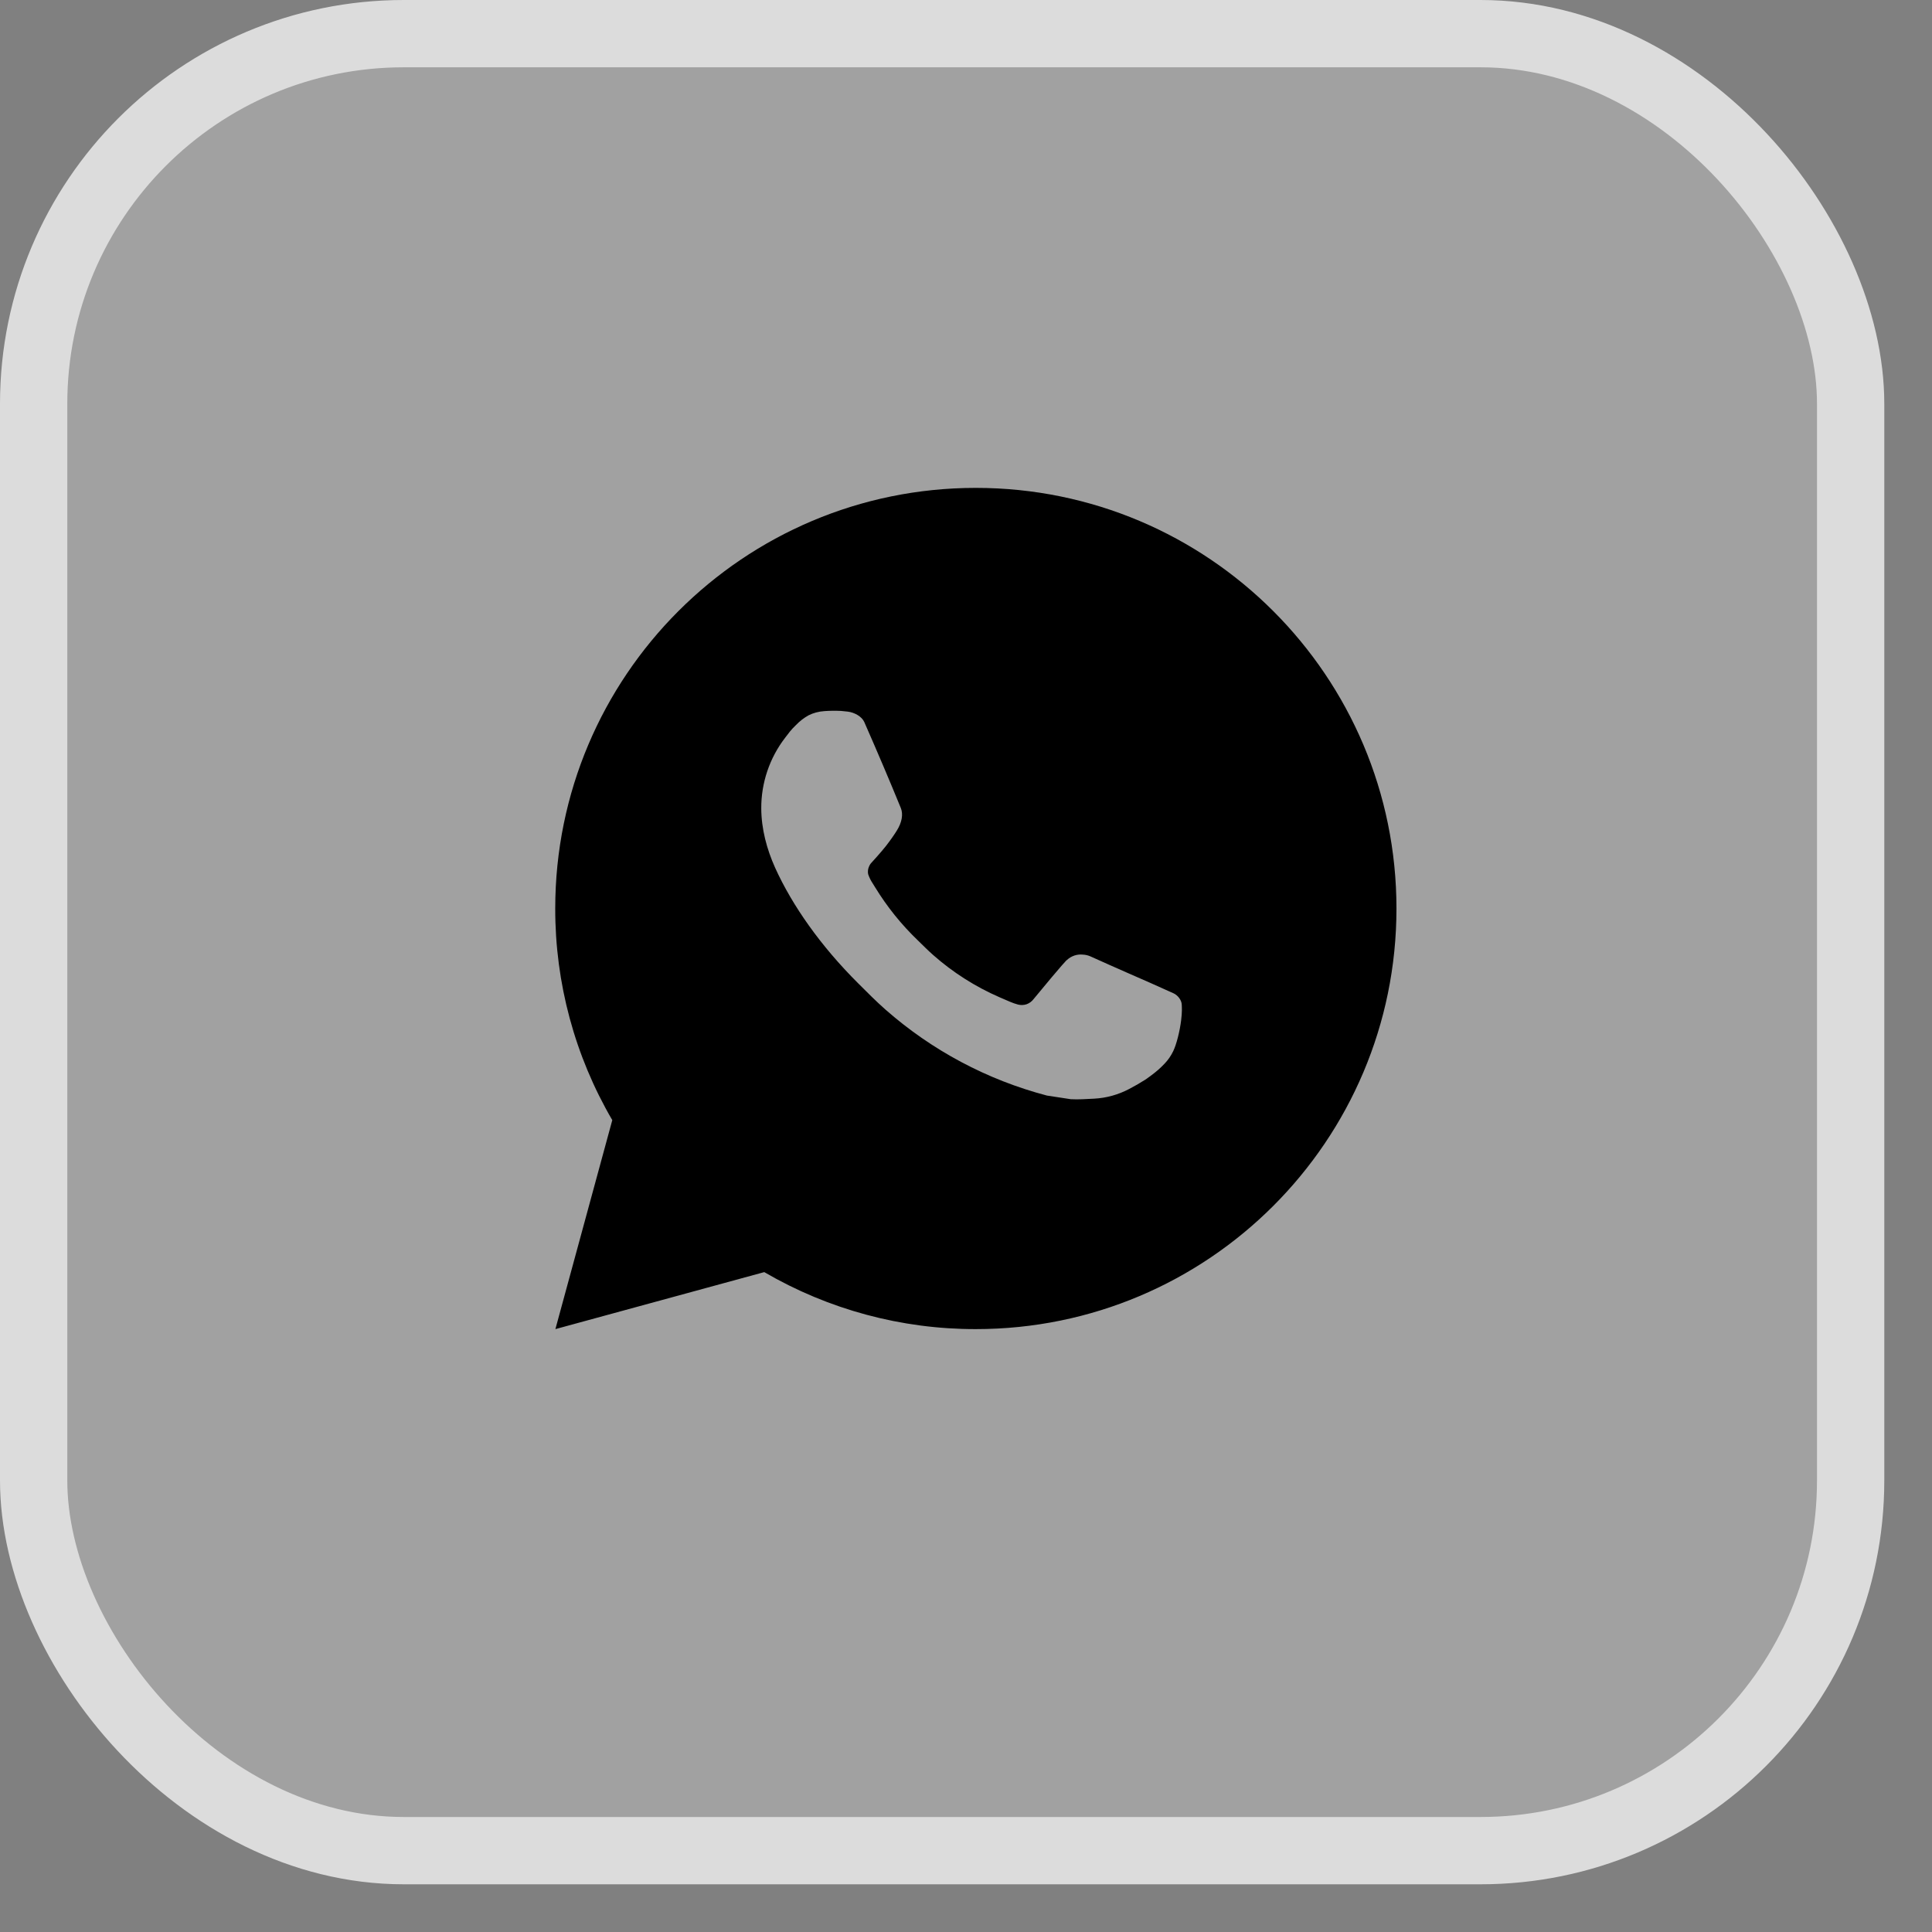
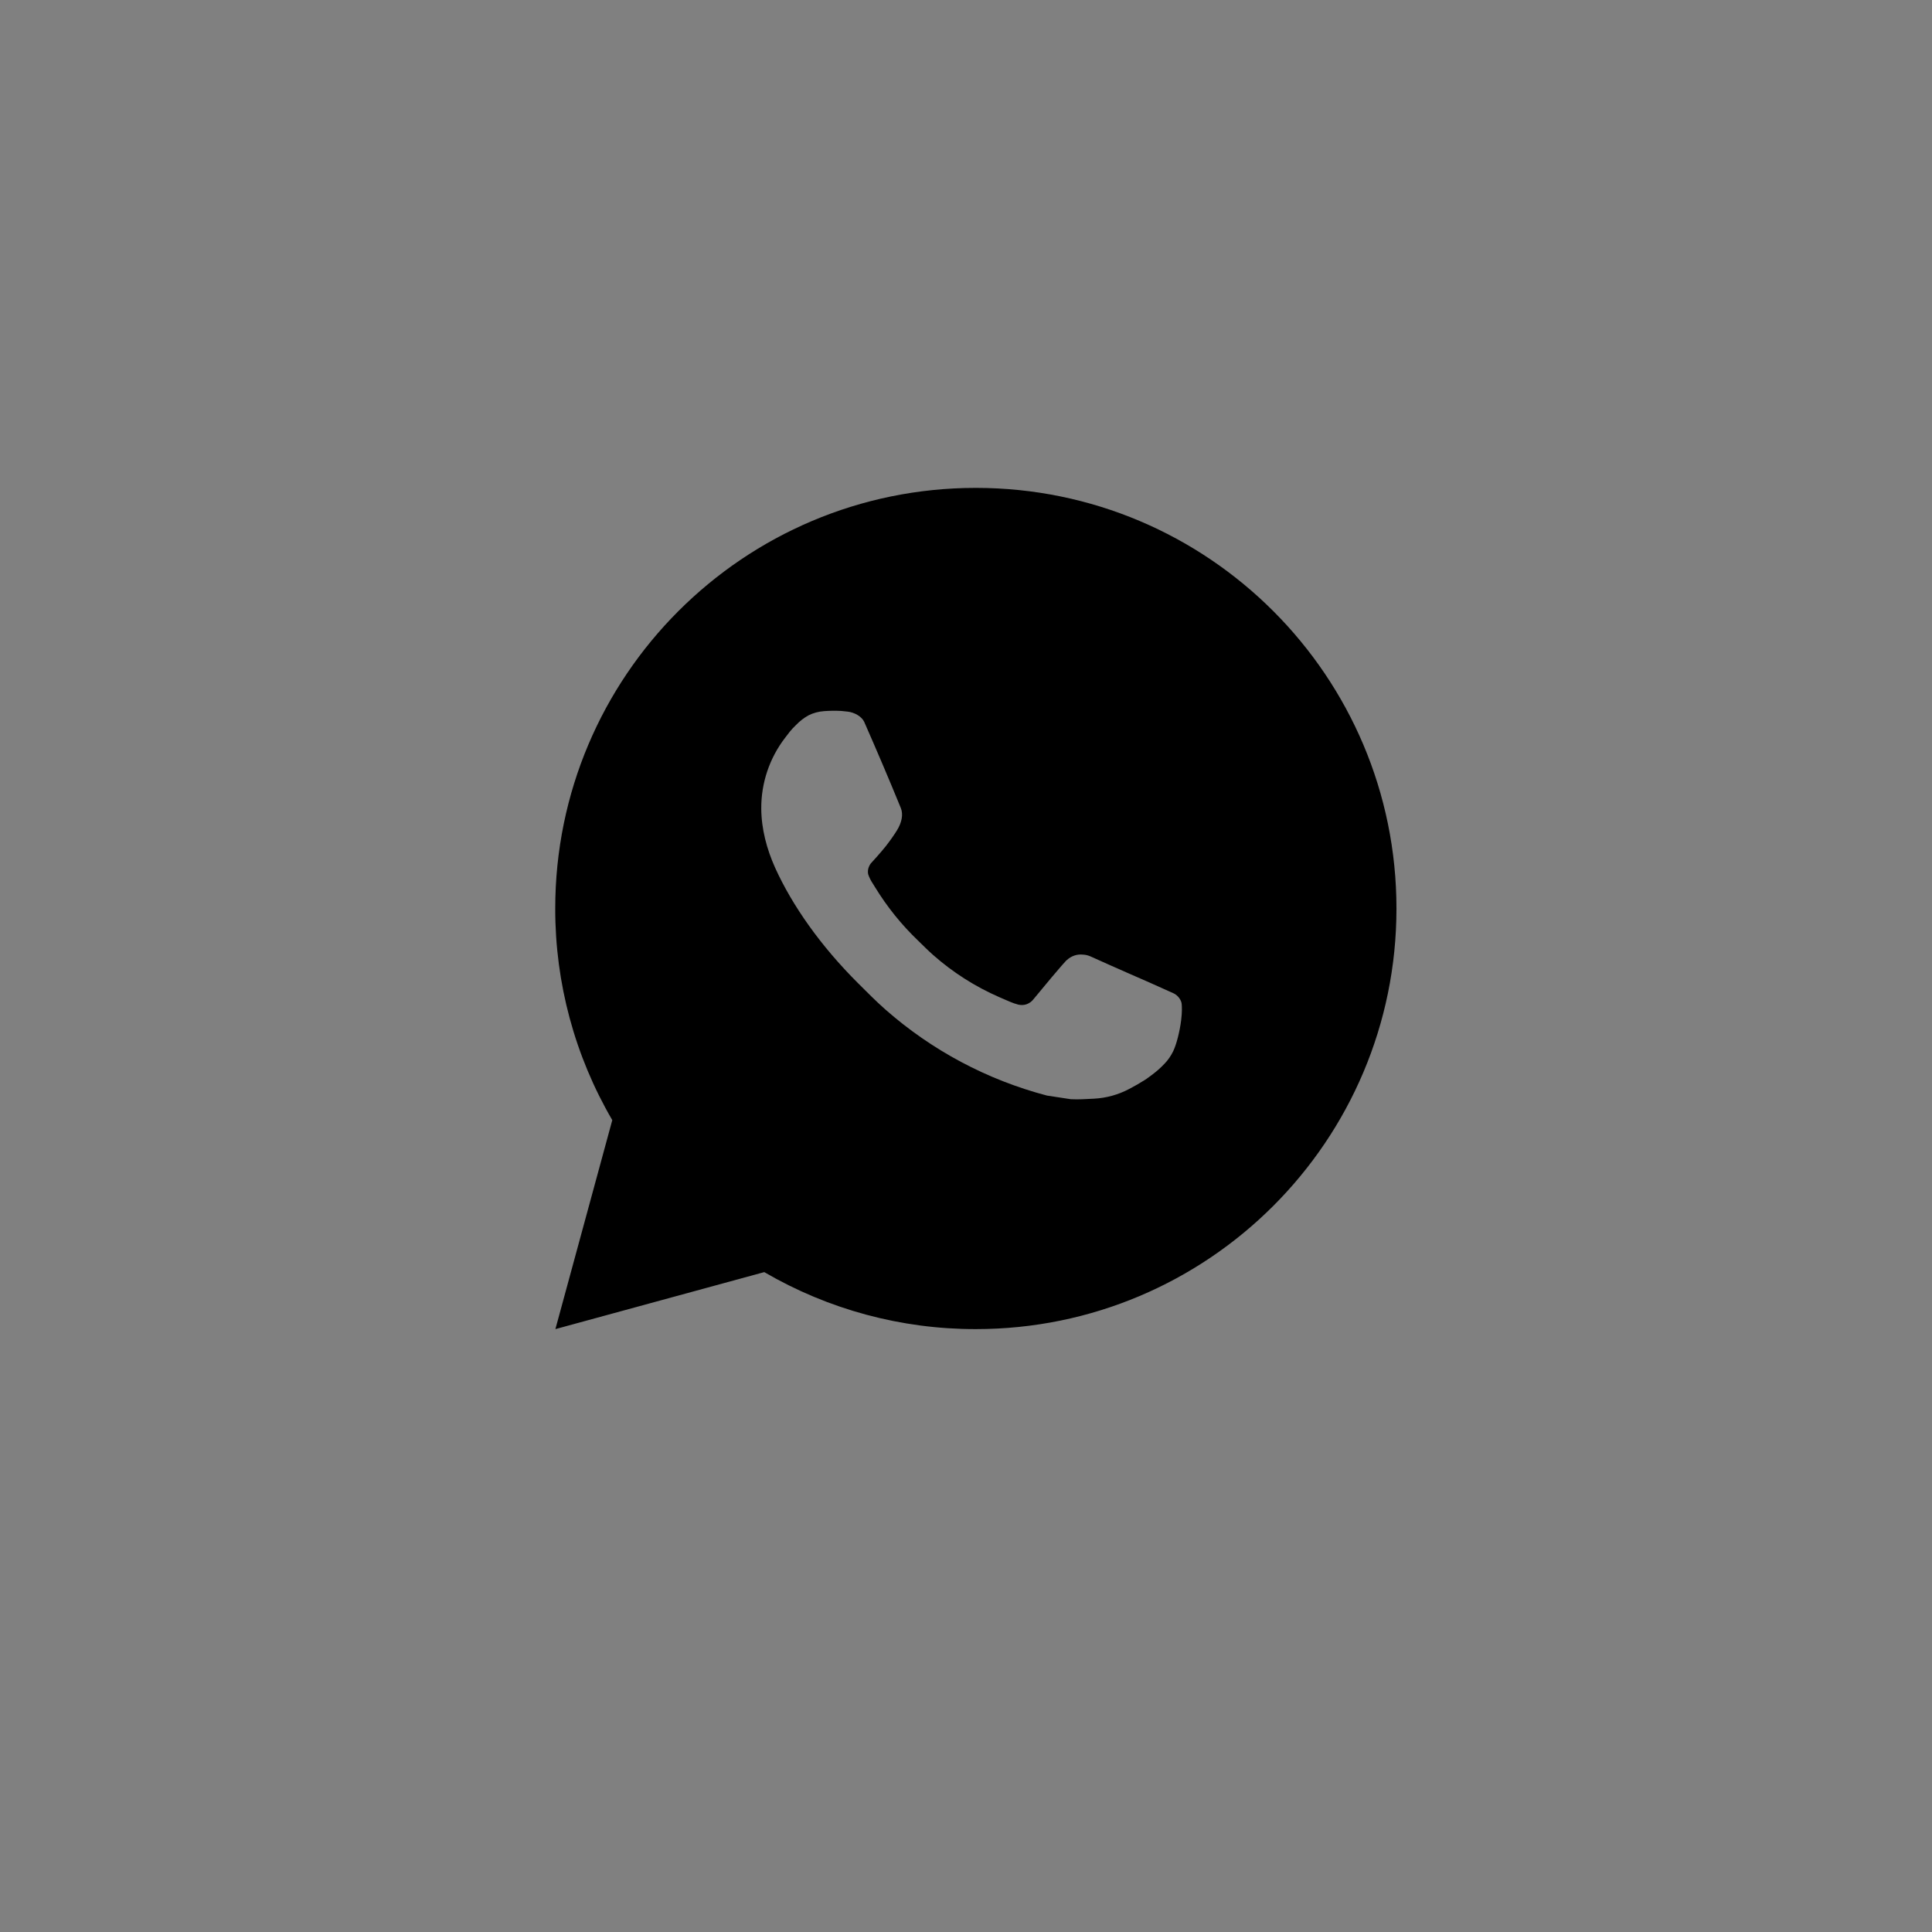
<svg xmlns="http://www.w3.org/2000/svg" width="36" height="36" viewBox="0 0 36 36" fill="none">
  <rect x="0" y="0" width="36" height="36" fill="#808080" stroke="none" />
-   <rect data-figma-bg-blur-radius="23.1984" x="0.627" y="0.627" width="33.857" height="33.857" rx="6.897" fill="white" fill-opacity="0.26" stroke="#DCDCDC" stroke-width="1.254" />
-   <path d="M18.183 9.091C22.512 9.091 26.021 12.6 26.021 16.929C26.021 21.257 22.512 24.766 18.183 24.766C16.798 24.768 15.438 24.402 14.241 23.704L10.349 24.766L11.409 20.872C10.71 19.675 10.344 18.314 10.346 16.929C10.346 12.6 13.855 9.091 18.183 9.091ZM15.512 13.245L15.356 13.251C15.254 13.258 15.155 13.284 15.064 13.33C14.979 13.378 14.901 13.438 14.834 13.508C14.739 13.597 14.686 13.674 14.629 13.748C14.339 14.125 14.183 14.588 14.185 15.063C14.187 15.447 14.287 15.821 14.444 16.171C14.765 16.878 15.292 17.626 15.988 18.32C16.156 18.487 16.32 18.654 16.497 18.81C17.362 19.572 18.393 20.121 19.507 20.414L19.952 20.482C20.097 20.49 20.242 20.479 20.388 20.472C20.616 20.46 20.839 20.398 21.041 20.291C21.143 20.238 21.244 20.18 21.341 20.118C21.341 20.118 21.375 20.096 21.439 20.048C21.545 19.969 21.61 19.914 21.698 19.822C21.763 19.755 21.819 19.675 21.862 19.585C21.923 19.458 21.984 19.214 22.009 19.011C22.028 18.856 22.023 18.771 22.02 18.719C22.017 18.635 21.948 18.548 21.872 18.511L21.415 18.306C21.415 18.306 20.733 18.009 20.317 17.82C20.273 17.801 20.226 17.79 20.179 17.788C20.125 17.782 20.071 17.788 20.02 17.805C19.969 17.822 19.922 17.85 19.882 17.887C19.878 17.886 19.826 17.93 19.259 18.617C19.227 18.66 19.182 18.693 19.131 18.712C19.079 18.73 19.024 18.732 18.971 18.719C18.92 18.705 18.87 18.688 18.821 18.667C18.724 18.626 18.69 18.61 18.624 18.582C18.174 18.386 17.757 18.121 17.389 17.796C17.291 17.71 17.199 17.616 17.105 17.525C16.797 17.23 16.528 16.896 16.305 16.531L16.259 16.457C16.226 16.407 16.199 16.353 16.179 16.296C16.149 16.181 16.227 16.088 16.227 16.088C16.227 16.088 16.418 15.88 16.506 15.767C16.592 15.657 16.665 15.551 16.712 15.475C16.805 15.326 16.834 15.173 16.785 15.055C16.566 14.519 16.338 13.985 16.105 13.455C16.059 13.35 15.921 13.275 15.797 13.26C15.755 13.255 15.712 13.251 15.67 13.247C15.565 13.242 15.459 13.243 15.354 13.251L15.512 13.245Z" fill="black" />
+   <path d="M18.183 9.091C22.512 9.091 26.021 12.6 26.021 16.929C26.021 21.257 22.512 24.766 18.183 24.766C16.798 24.768 15.438 24.402 14.241 23.704L10.349 24.766L11.409 20.872C10.71 19.675 10.344 18.314 10.346 16.929C10.346 12.6 13.855 9.091 18.183 9.091M15.512 13.245L15.356 13.251C15.254 13.258 15.155 13.284 15.064 13.33C14.979 13.378 14.901 13.438 14.834 13.508C14.739 13.597 14.686 13.674 14.629 13.748C14.339 14.125 14.183 14.588 14.185 15.063C14.187 15.447 14.287 15.821 14.444 16.171C14.765 16.878 15.292 17.626 15.988 18.32C16.156 18.487 16.32 18.654 16.497 18.81C17.362 19.572 18.393 20.121 19.507 20.414L19.952 20.482C20.097 20.49 20.242 20.479 20.388 20.472C20.616 20.46 20.839 20.398 21.041 20.291C21.143 20.238 21.244 20.18 21.341 20.118C21.341 20.118 21.375 20.096 21.439 20.048C21.545 19.969 21.61 19.914 21.698 19.822C21.763 19.755 21.819 19.675 21.862 19.585C21.923 19.458 21.984 19.214 22.009 19.011C22.028 18.856 22.023 18.771 22.02 18.719C22.017 18.635 21.948 18.548 21.872 18.511L21.415 18.306C21.415 18.306 20.733 18.009 20.317 17.82C20.273 17.801 20.226 17.79 20.179 17.788C20.125 17.782 20.071 17.788 20.02 17.805C19.969 17.822 19.922 17.85 19.882 17.887C19.878 17.886 19.826 17.93 19.259 18.617C19.227 18.66 19.182 18.693 19.131 18.712C19.079 18.73 19.024 18.732 18.971 18.719C18.92 18.705 18.87 18.688 18.821 18.667C18.724 18.626 18.69 18.61 18.624 18.582C18.174 18.386 17.757 18.121 17.389 17.796C17.291 17.71 17.199 17.616 17.105 17.525C16.797 17.23 16.528 16.896 16.305 16.531L16.259 16.457C16.226 16.407 16.199 16.353 16.179 16.296C16.149 16.181 16.227 16.088 16.227 16.088C16.227 16.088 16.418 15.88 16.506 15.767C16.592 15.657 16.665 15.551 16.712 15.475C16.805 15.326 16.834 15.173 16.785 15.055C16.566 14.519 16.338 13.985 16.105 13.455C16.059 13.35 15.921 13.275 15.797 13.26C15.755 13.255 15.712 13.251 15.67 13.247C15.565 13.242 15.459 13.243 15.354 13.251L15.512 13.245Z" fill="black" />
  <defs>
    <clipPath id="bgblur_0_351_2006_clip_path" transform="translate(23.198 23.198)">
-       <rect x="0.627" y="0.627" width="33.857" height="33.857" rx="6.897" />
-     </clipPath>
+       </clipPath>
  </defs>
</svg>